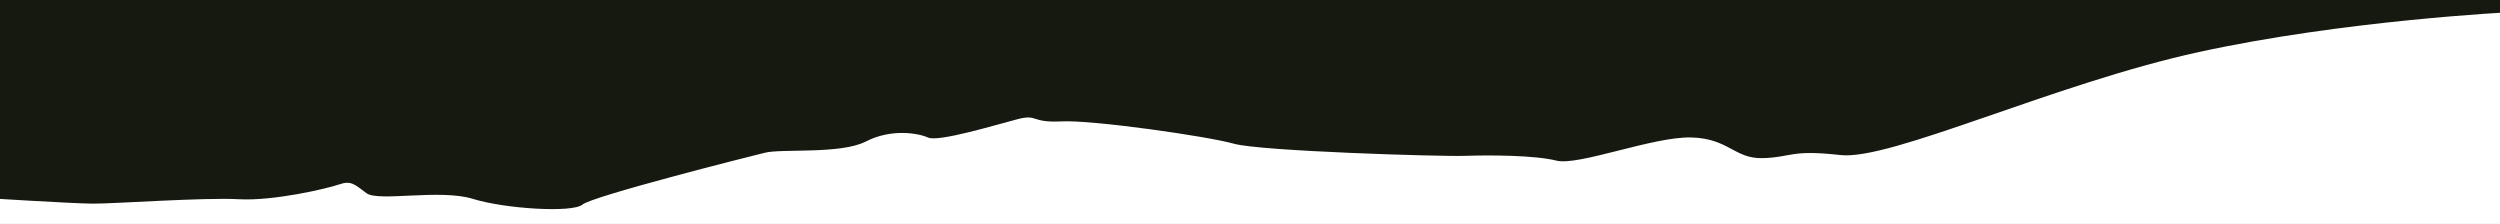
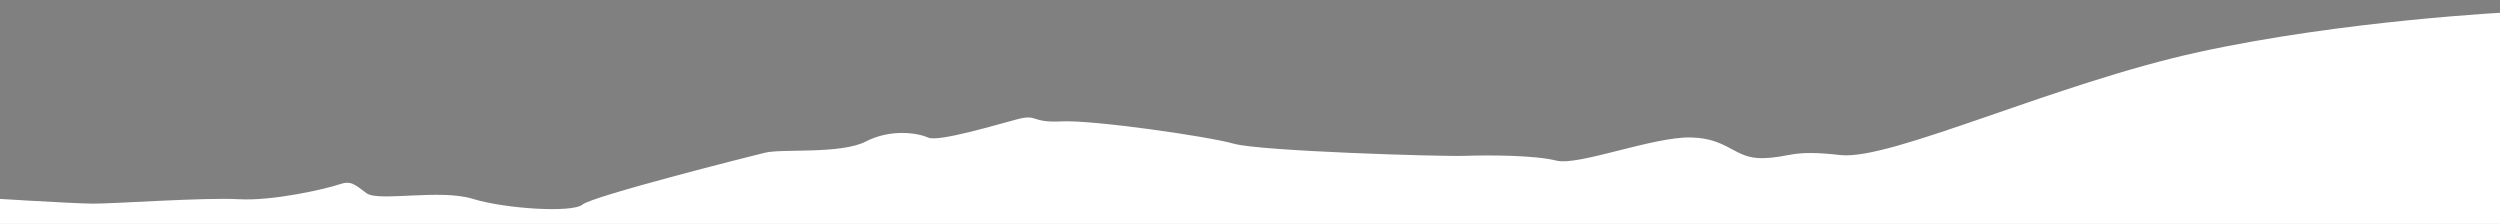
<svg xmlns="http://www.w3.org/2000/svg" width="1291.884" height="115.731" viewBox="0 0 1291.884 115.731">
  <rect x="0" y="0" width="1291.884" height="115.731" fill="#808080" stroke="none" />
  <defs>
    <clipPath id="clip-path">
      <rect id="Rectangle_61" data-name="Rectangle 61" width="1291.884" height="115.731" transform="translate(151 1431)" fill="#fff" />
    </clipPath>
  </defs>
  <g id="Landscape" transform="translate(-151 -1431)" clip-path="url(#clip-path)">
-     <rect id="Rectangle_63" data-name="Rectangle 63" width="1335" height="116" transform="translate(133 1423.731)" fill="#161910" />
    <path id="landscape-2" data-name="landscape" d="M1303.89,0c-5.067.5-89.616,9.178-163.578,29.4s-156.3,64.479-182.333,62.888-25.19,2.537-39.937,3.69-18.023-9.283-37.589-8.733-57.438,17.838-68.817,15.6-34.894-1.086-47.264,0-105.915,3.133-119.639,0-73.59-8.519-89.563-6.865-12.315-3.221-22.6,0-40.242,14.109-45.807,11.957-19.551-3.582-32.055,3.722-42.968,5.891-51.652,8.481-87.9,27.086-92.851,31.719-39.776,4.317-56.835,0-48.54,4.177-54.88,0-8.253-6.329-14.445-3.806-33.492,10.412-51.319,10.342S68.1,164.17,57.319,164.636s-57.319,0-57.319,0l.815,15.548,1308.922-68.6Z" transform="translate(150.173 1368.823) rotate(3)" fill="#fff" />
  </g>
</svg>